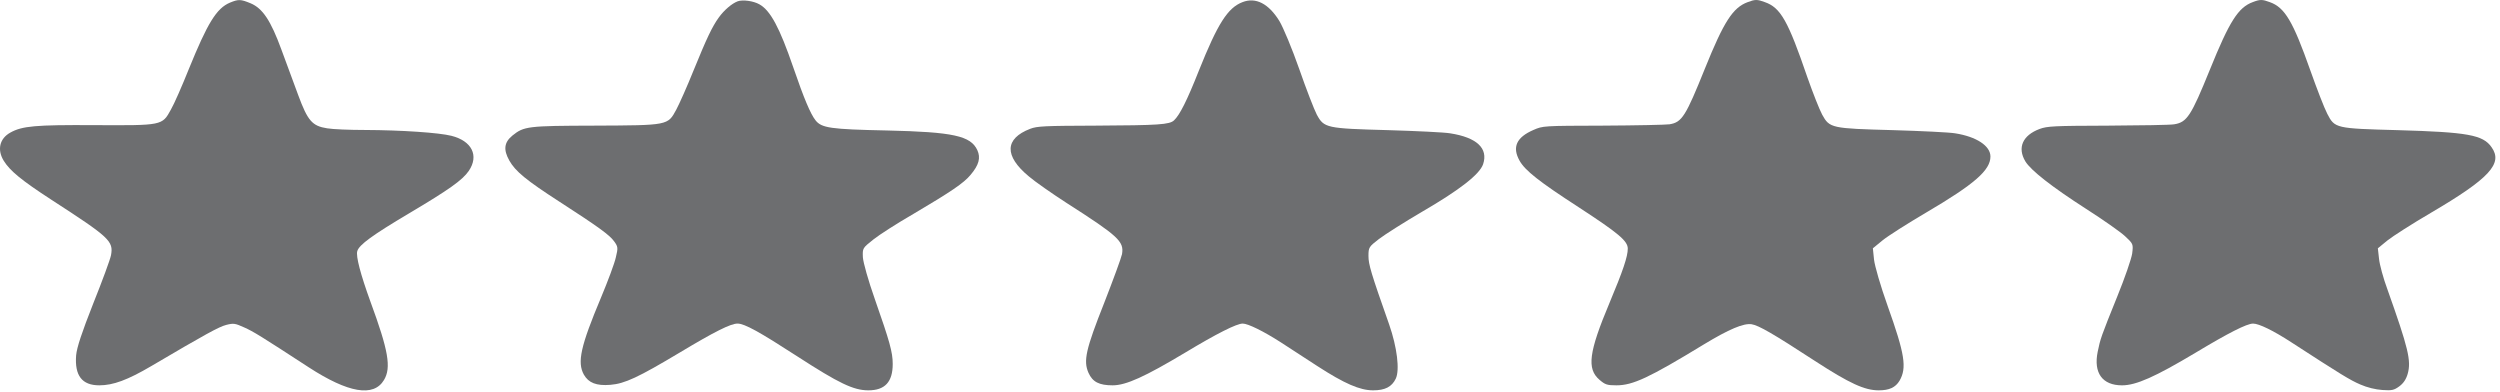
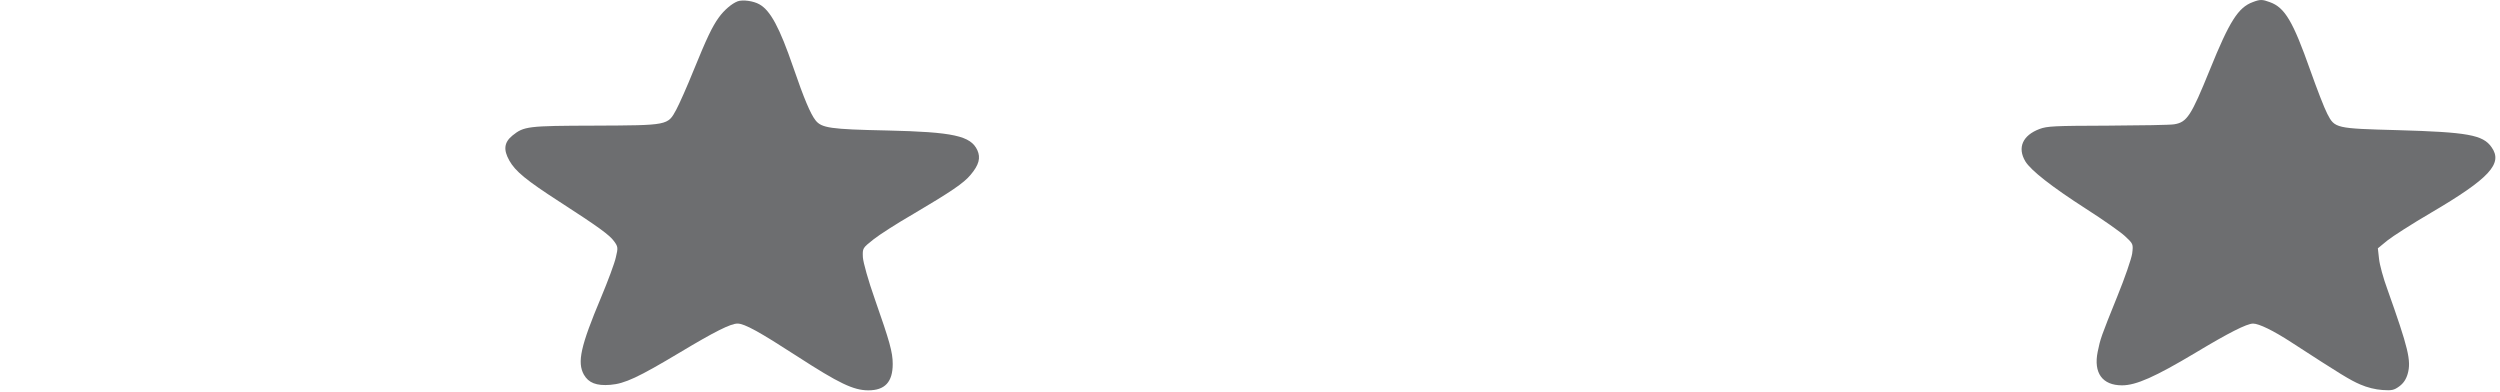
<svg xmlns="http://www.w3.org/2000/svg" width="217" height="34" viewBox="0 0 217 34" fill="none">
-   <path d="M19.961 0.229C18.793 0.721 18.015 1.996 16.39 5.994C15.815 7.429 15.121 9.022 14.833 9.515C14.071 10.905 14.105 10.891 8.182 10.862C3.054 10.833 1.92 10.934 0.888 11.514C-0.043 12.035 -0.263 13.006 0.329 13.962C0.871 14.831 1.852 15.642 4.458 17.337C9.519 20.611 9.857 20.93 9.637 22.147C9.57 22.509 8.876 24.392 8.097 26.334C7.082 28.912 6.676 30.143 6.608 30.839C6.472 32.606 7.116 33.446 8.622 33.446C9.823 33.446 11.076 32.983 13.124 31.78C17.845 28.999 19.013 28.362 19.639 28.202C20.266 28.043 20.401 28.057 21.196 28.42C22.009 28.782 22.635 29.173 26.798 31.882C30.234 34.113 32.434 34.489 33.331 32.983C33.974 31.911 33.72 30.433 32.146 26.16C31.3 23.827 30.877 22.234 31.012 21.799C31.165 21.249 32.349 20.394 35.497 18.525C38.984 16.454 40.134 15.642 40.693 14.831C41.59 13.513 40.964 12.238 39.187 11.789C38.103 11.514 34.854 11.296 31.689 11.282C30.369 11.282 28.88 11.224 28.389 11.137C27.103 10.934 26.714 10.5 25.884 8.254C25.512 7.255 24.852 5.473 24.429 4.314C23.498 1.764 22.787 0.721 21.755 0.287C20.875 -0.075 20.706 -0.075 19.961 0.229Z" fill="#6D6E70" />
  <path d="M64.033 0.113C63.526 0.301 62.849 0.881 62.392 1.518C61.816 2.315 61.342 3.314 60.191 6.139C59.65 7.486 58.973 9.007 58.702 9.514C57.958 10.891 58.025 10.876 51.594 10.905C45.789 10.92 45.484 10.963 44.486 11.76C43.758 12.354 43.674 12.991 44.215 13.947C44.74 14.874 45.671 15.642 48.565 17.511C51.882 19.655 52.914 20.394 53.303 20.944C53.642 21.408 53.659 21.509 53.456 22.335C53.354 22.828 52.762 24.407 52.169 25.826C50.392 30.056 50.088 31.447 50.68 32.519C51.086 33.229 51.763 33.504 52.982 33.403C54.234 33.301 55.385 32.765 59.041 30.578C62.036 28.782 63.424 28.086 64.016 28.086C64.626 28.086 65.929 28.811 69.195 30.926C72.817 33.272 74.086 33.881 75.372 33.881C76.811 33.881 77.488 33.157 77.488 31.592C77.488 30.563 77.217 29.622 75.948 26C75.355 24.32 74.932 22.799 74.898 22.335C74.865 21.538 74.865 21.538 75.812 20.785C76.32 20.379 77.877 19.38 79.282 18.569C82.565 16.627 83.648 15.903 84.257 15.164C84.968 14.324 85.138 13.701 84.833 13.035C84.257 11.789 82.751 11.456 76.98 11.325C72.072 11.224 71.311 11.108 70.786 10.442C70.346 9.877 69.787 8.558 68.857 5.849C67.672 2.402 66.876 0.909 65.912 0.373C65.404 0.084 64.473 -0.047 64.033 0.113Z" fill="#6D6E70" />
-   <path d="M107.85 0.185C106.564 0.678 105.701 2.039 104.059 6.139C103.027 8.747 102.401 9.978 101.91 10.442C101.521 10.818 100.573 10.876 95.123 10.905C90.672 10.92 90.012 10.949 89.42 11.181C87.203 12.035 87.152 13.527 89.301 15.309C89.843 15.773 91.299 16.787 92.551 17.598C97.103 20.51 97.577 20.959 97.391 22.06C97.323 22.393 96.63 24.276 95.851 26.275C94.243 30.332 94.023 31.317 94.48 32.36C94.836 33.157 95.411 33.446 96.579 33.446C97.746 33.446 99.388 32.693 102.875 30.607C105.616 28.955 107.342 28.086 107.867 28.086C108.324 28.086 109.678 28.753 111.167 29.709C111.963 30.216 113.384 31.143 114.332 31.766C116.701 33.301 118.038 33.881 119.189 33.881C120.222 33.881 120.814 33.577 121.153 32.867C121.508 32.128 121.271 30.143 120.577 28.159C119.003 23.697 118.783 22.958 118.783 22.219C118.783 21.48 118.817 21.422 119.68 20.756C120.188 20.365 121.88 19.293 123.437 18.38C126.704 16.483 128.43 15.135 128.734 14.252C129.191 12.875 128.193 11.934 125.874 11.572C125.367 11.485 122.93 11.369 120.476 11.296C115.128 11.152 114.924 11.108 114.298 9.949C114.078 9.529 113.384 7.747 112.775 5.994C112.149 4.212 111.387 2.387 111.049 1.822C110.118 0.316 109.001 -0.264 107.85 0.185Z" fill="#6D6E70" />
-   <path d="M151.699 0.185C150.413 0.663 149.635 1.866 147.993 5.936C146.318 10.094 145.996 10.616 144.913 10.789C144.608 10.833 142.002 10.891 139.142 10.905C133.946 10.92 133.929 10.92 133.1 11.282C131.627 11.919 131.238 12.774 131.898 13.947C132.372 14.802 133.608 15.773 137.009 17.975C140.496 20.249 141.291 20.915 141.291 21.582C141.291 22.263 140.885 23.48 139.7 26.304C137.906 30.578 137.72 32.012 138.837 32.968C139.328 33.388 139.497 33.446 140.309 33.446C141.731 33.446 143.136 32.794 147.891 29.897C150.092 28.564 151.344 28.043 152.038 28.144C152.664 28.246 153.916 28.97 157.538 31.331C160.551 33.287 161.854 33.881 163.072 33.881C163.986 33.881 164.528 33.635 164.883 33.041C165.526 31.925 165.34 30.737 163.851 26.565C163.225 24.812 162.734 23.103 162.666 22.538L162.565 21.553L163.394 20.872C163.851 20.495 165.56 19.409 167.185 18.453C171.399 15.976 172.77 14.773 172.77 13.585C172.77 12.658 171.551 11.861 169.707 11.572C169.199 11.485 166.762 11.369 164.308 11.296C158.96 11.152 158.807 11.123 158.164 9.949C157.927 9.514 157.352 8.051 156.878 6.704C155.203 1.808 154.56 0.663 153.189 0.185C152.529 -0.061 152.343 -0.061 151.699 0.185Z" fill="#6D6E70" />
  <path d="M195.533 0.186C194.281 0.649 193.519 1.837 191.81 6.067C190.185 10.066 189.83 10.616 188.713 10.79C188.408 10.848 185.802 10.891 182.959 10.906C178.288 10.92 177.695 10.949 177.035 11.195C175.563 11.746 175.089 12.818 175.8 14.006C176.274 14.788 178.084 16.208 181.08 18.134C182.535 19.062 184.059 20.134 184.448 20.496C185.159 21.162 185.176 21.177 185.074 22.002C185.006 22.466 184.431 24.132 183.788 25.711C182.349 29.275 182.315 29.391 182.079 30.535C181.706 32.375 182.485 33.447 184.194 33.447C185.413 33.447 187.071 32.708 190.541 30.636C193.401 28.913 195.025 28.087 195.567 28.087C196.075 28.087 197.327 28.695 198.884 29.709C203.217 32.52 203.995 32.998 204.875 33.374C205.468 33.635 206.178 33.809 206.788 33.852C207.617 33.91 207.803 33.867 208.26 33.534C208.615 33.273 208.852 32.925 208.988 32.447C209.309 31.303 209.039 30.216 207.228 25.117C206.872 24.161 206.551 22.973 206.5 22.466L206.398 21.553L207.228 20.872C207.702 20.496 209.377 19.424 210.985 18.482C216.096 15.483 217.281 14.194 216.265 12.774C215.52 11.703 214.183 11.471 208.125 11.297C202.743 11.152 202.658 11.137 202.015 9.892C201.761 9.414 201.101 7.704 200.526 6.082C199.036 1.866 198.326 0.649 197.022 0.186C196.362 -0.061 196.176 -0.061 195.533 0.186Z" fill="#6D6E70" />
</svg>